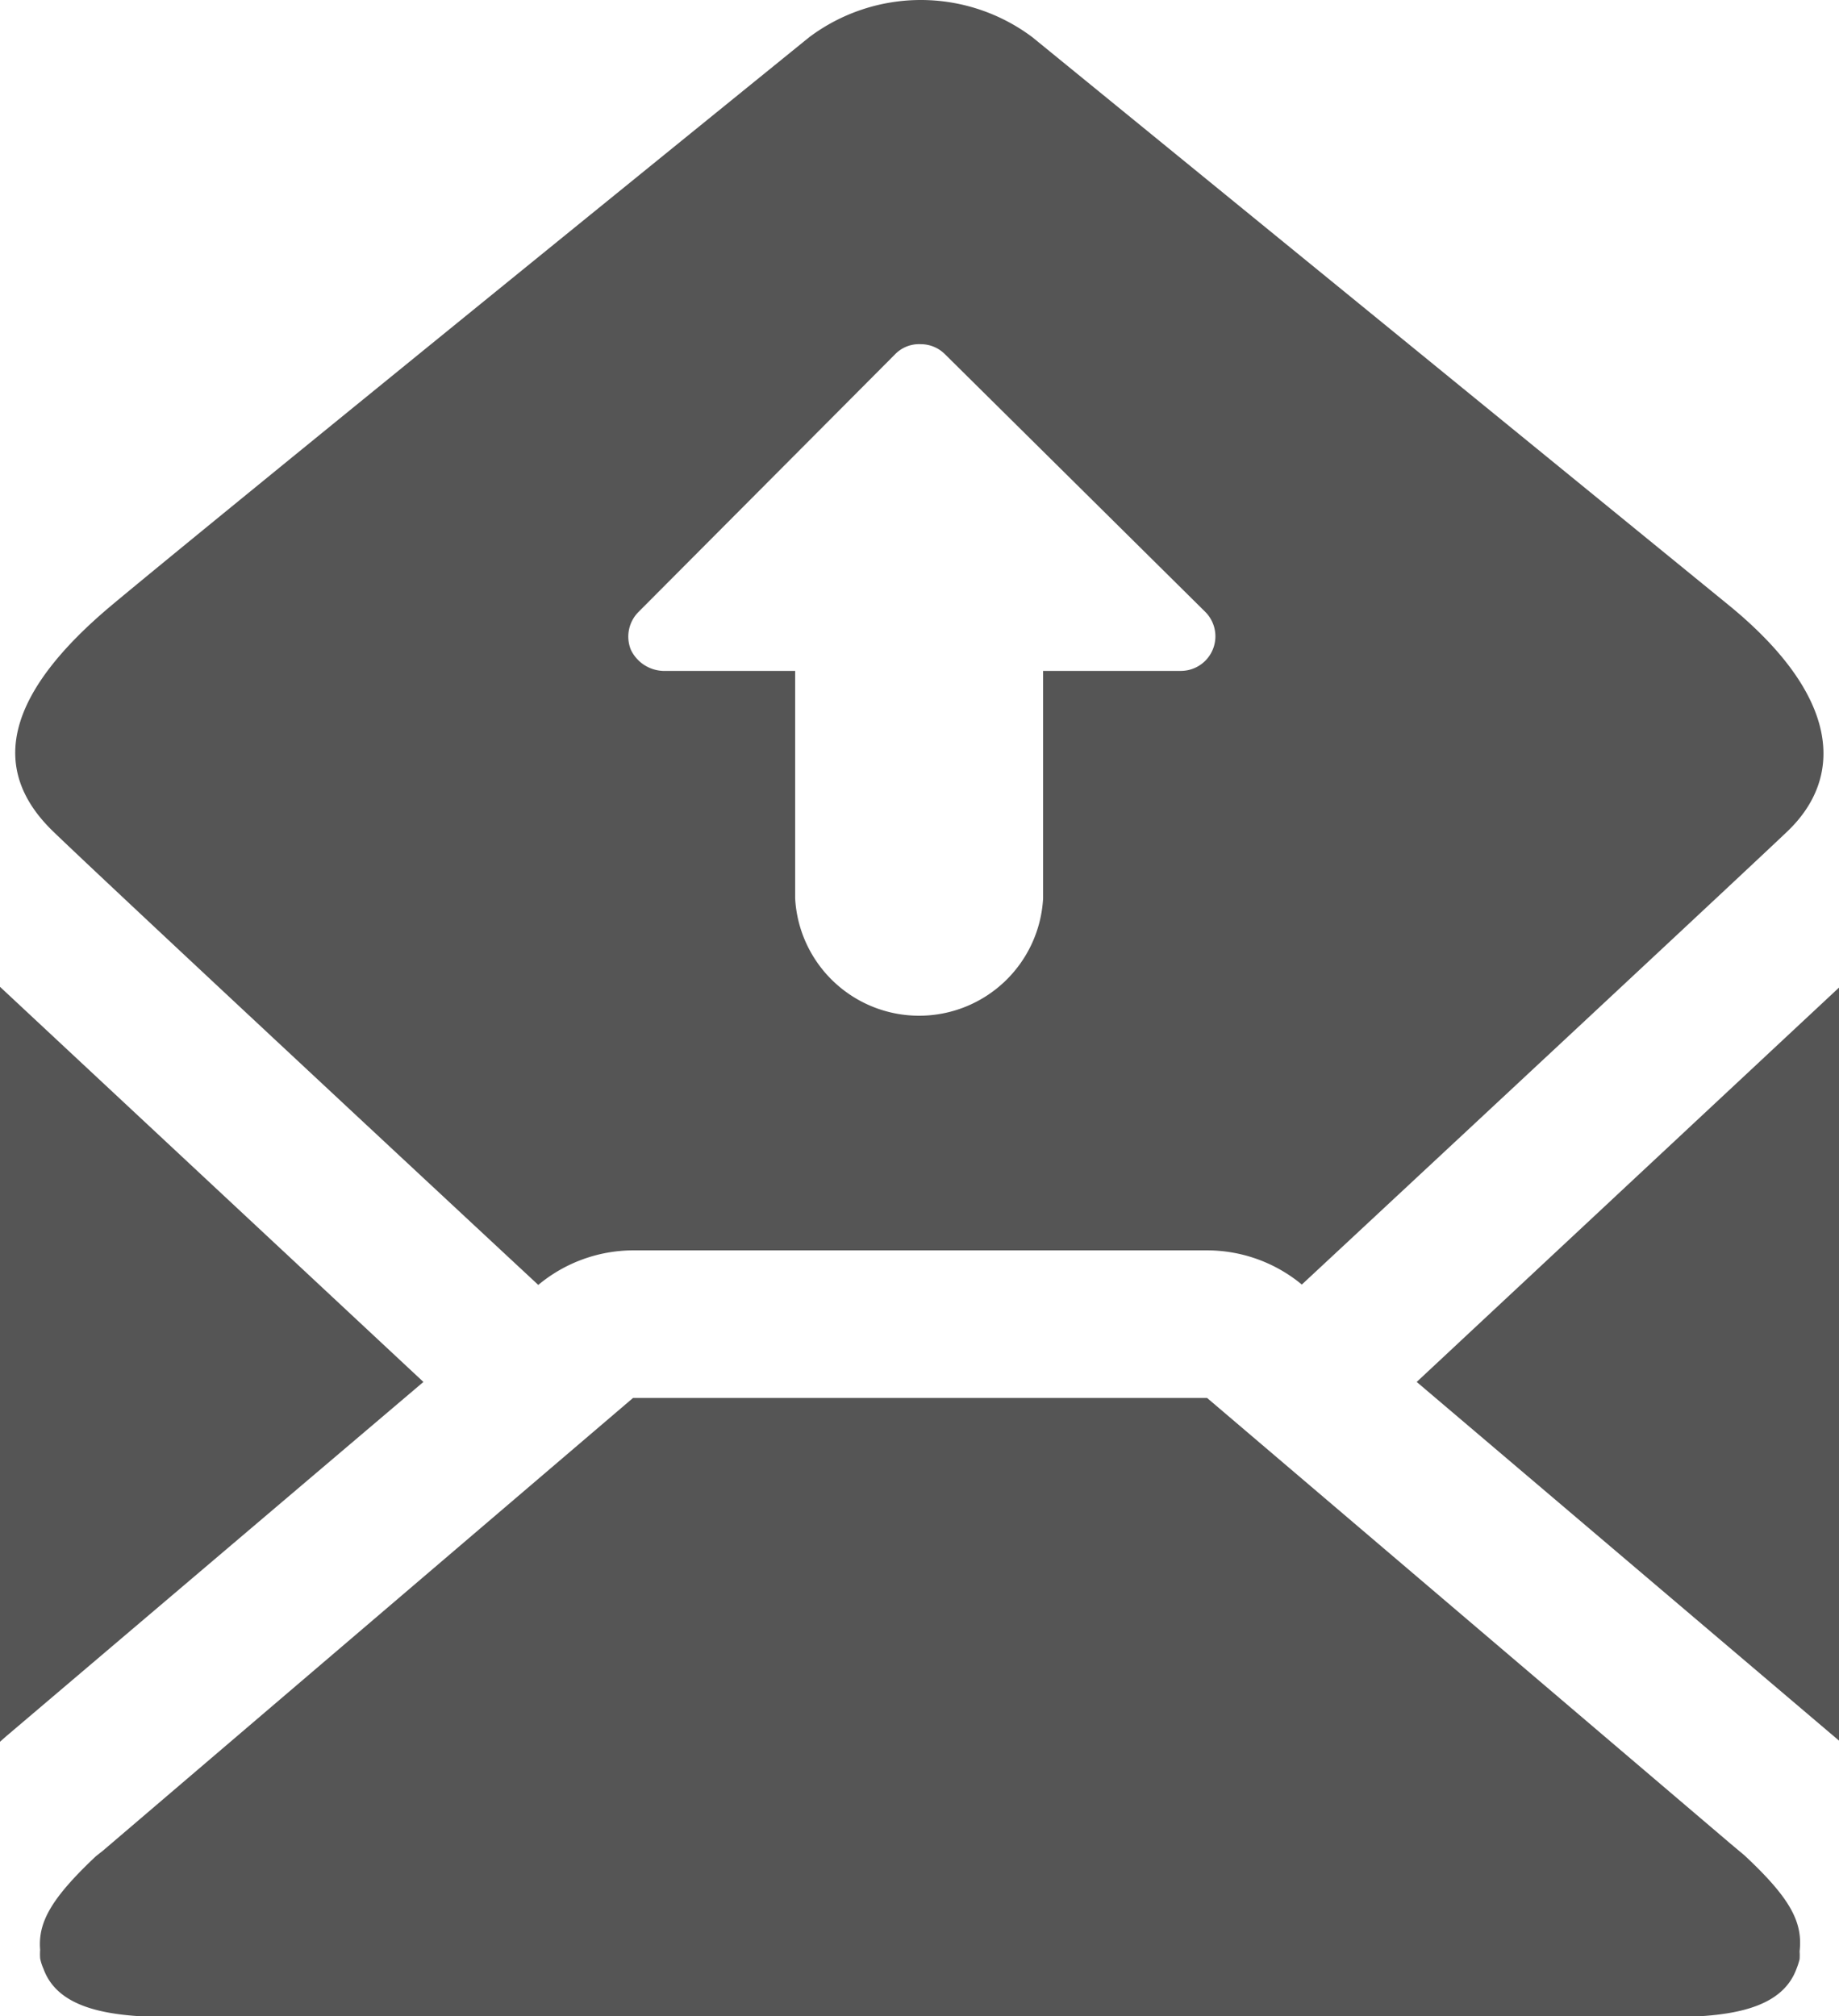
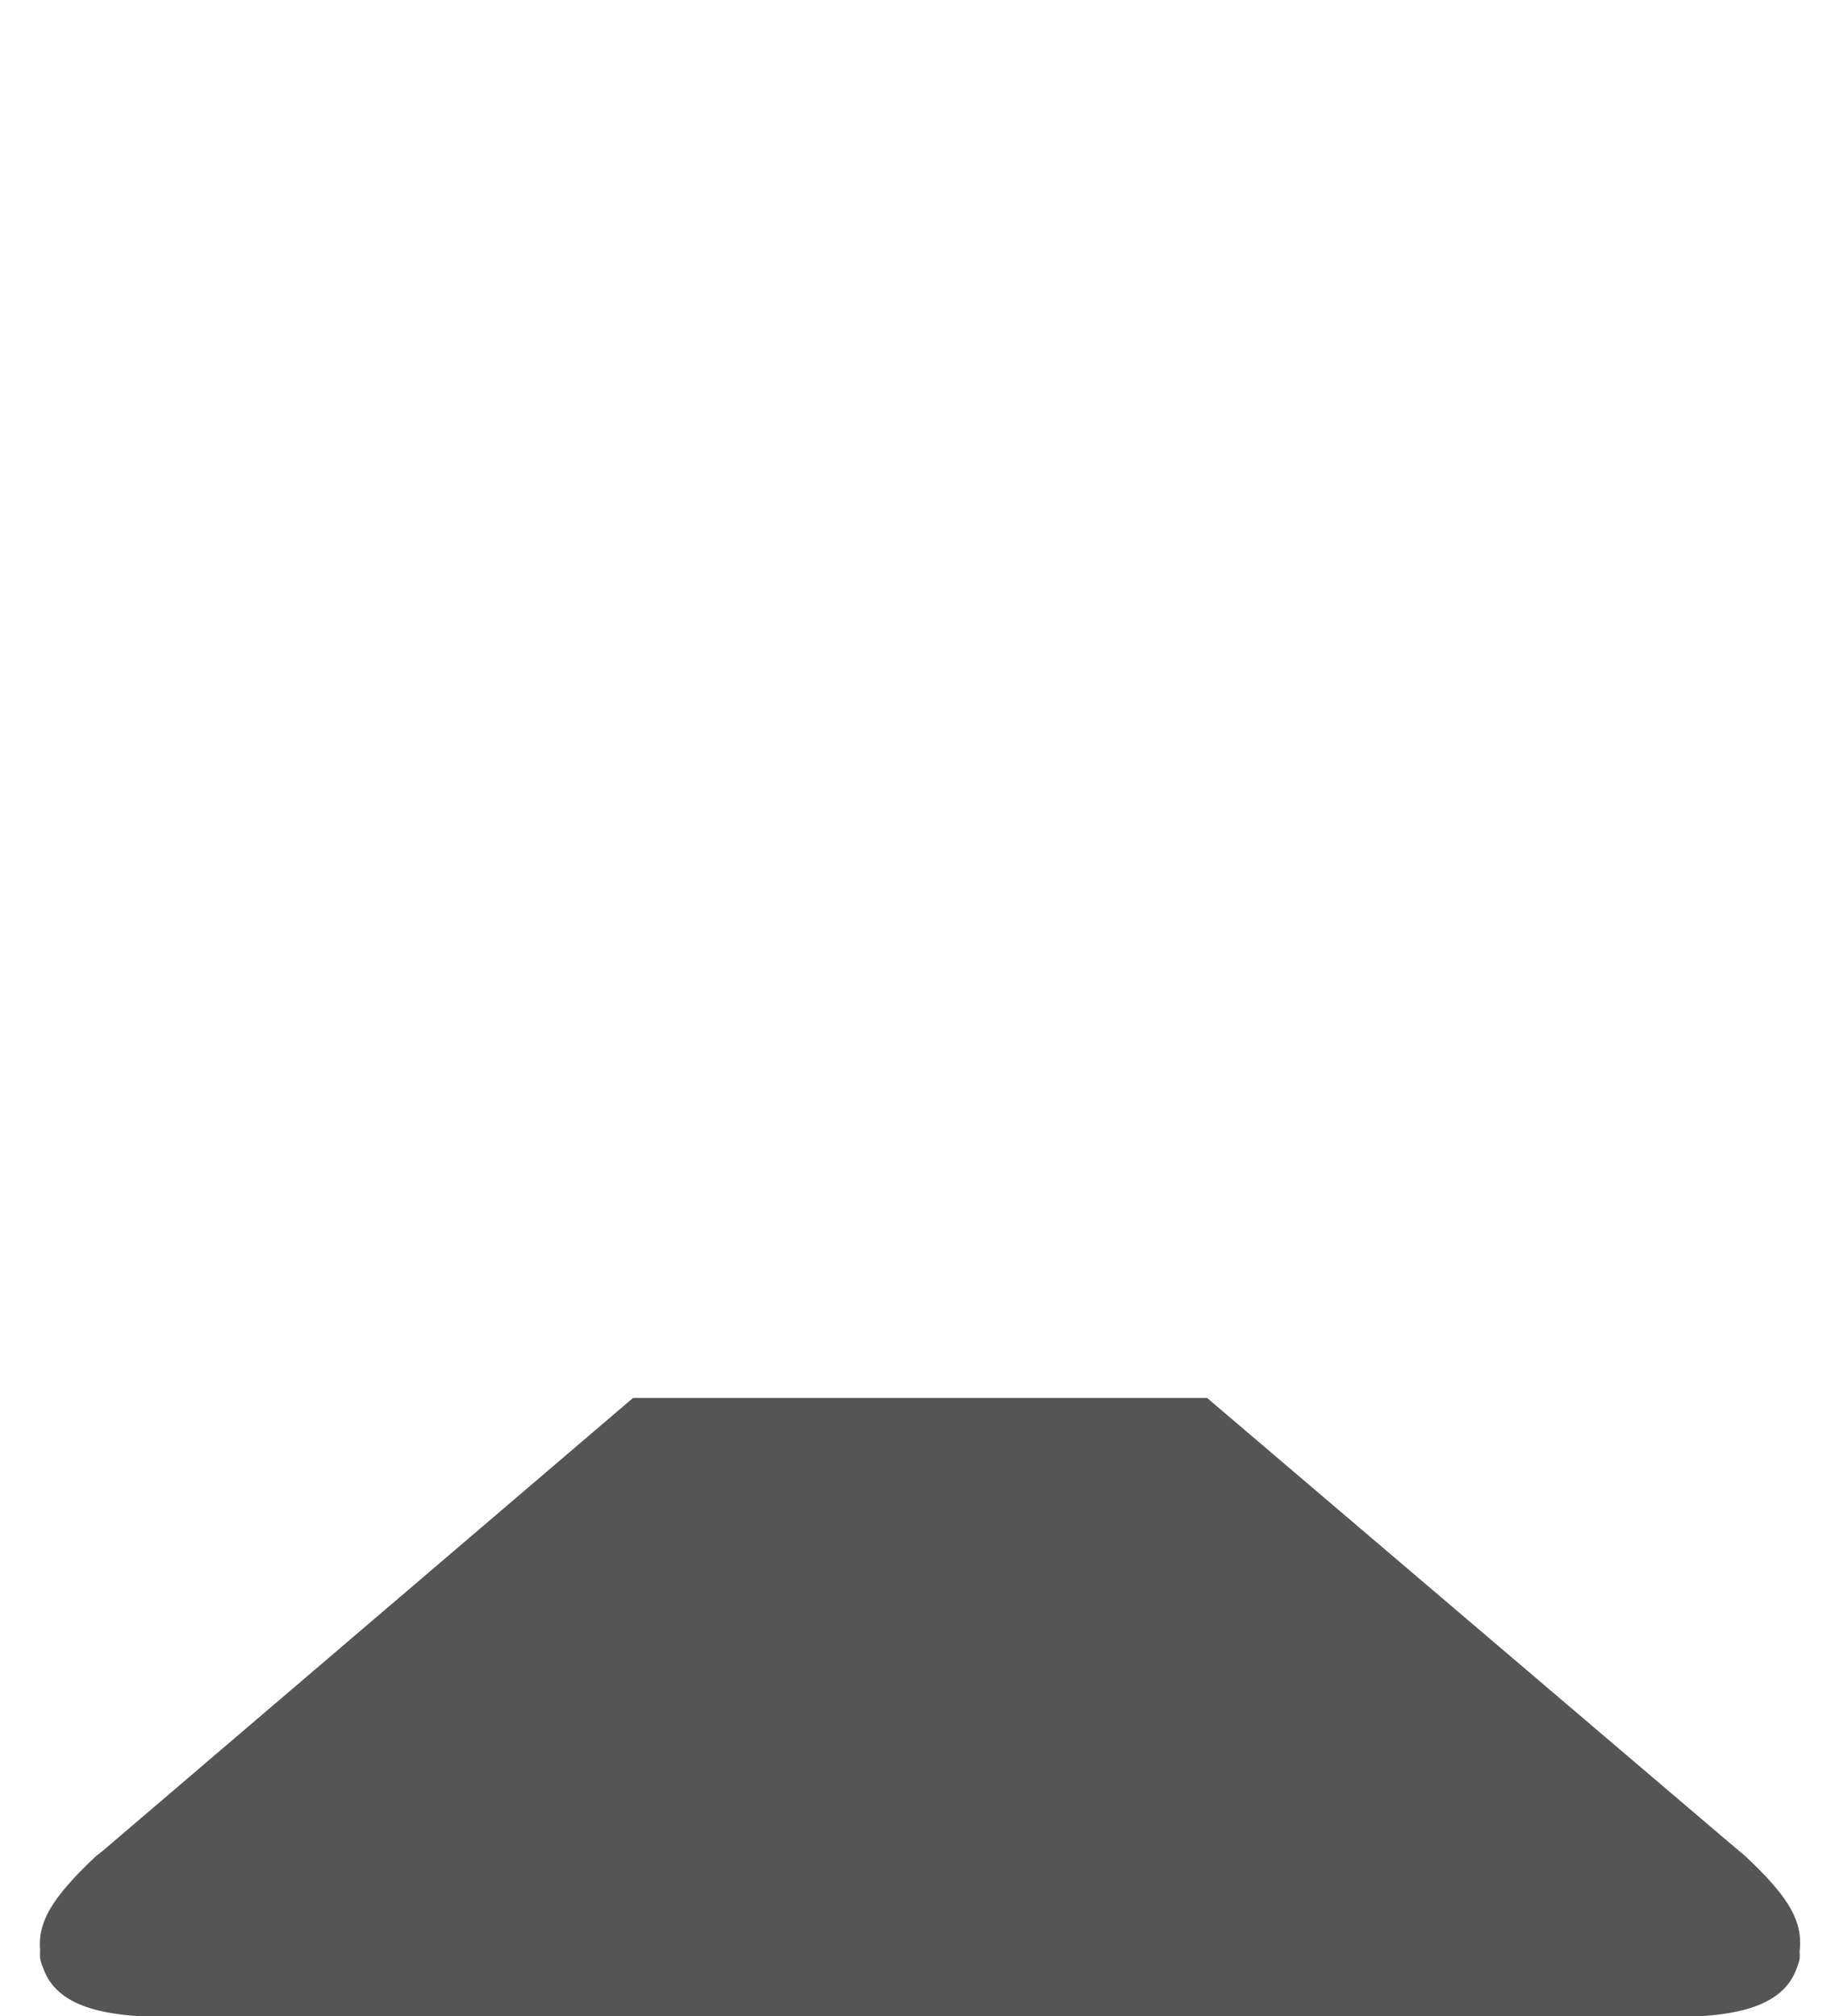
<svg xmlns="http://www.w3.org/2000/svg" id="Layer_1" data-name="Layer 1" viewBox="0 0 49.47 54.24">
  <defs>
    <style>.cls-1{fill:#555;}</style>
  </defs>
  <title>icon_123_Send</title>
  <path class="cls-1" d="M54.16,50.13l-.37-.31-14.09-12H24.26L10,50l-.19.15c-1.22,1.15-1.56,1.79-1.5,2.52a1.64,1.64,0,0,0,0,.23h0a1.31,1.31,0,0,0,.09.28c.4,1.1,1.82,1.3,3.48,1.3H52.08c1.66,0,3.08-.2,3.48-1.31a1.83,1.83,0,0,0,.08-.25v0h0a1.49,1.49,0,0,0,0-.21C55.73,51.92,55.39,51.28,54.16,50.13Z" transform="translate(-7.23 -0.21)" />
-   <polygon class="cls-1" points="0 26.55 0 46.86 0.17 46.71 11.39 37.18 0 26.55" />
-   <polygon class="cls-1" points="38.11 37.18 49.14 46.55 49.47 46.83 49.47 26.57 38.11 37.18" />
-   <path class="cls-1" d="M21.71,34.78a4,4,0,0,1,2.55-.93H39.7a4,4,0,0,1,2.55.92c5.37-5,12.17-11.34,13.07-12.2,1.51-1.45,1.43-3.62-1.6-6.09L35,1.21a5,5,0,0,0-6,0S13.05,14.14,10.25,16.48s-3.37,4.37-1.6,6.09C9.69,23.58,16.4,29.84,21.71,34.78Zm2.69-18.1,6.9-6.93A.9.9,0,0,1,32,9.47a.92.92,0,0,1,.65.27l7,6.93a.93.93,0,0,1-.65,1.59H35.29v6.12a3.34,3.34,0,0,1-6.67,0V18.26H25.06a1,1,0,0,1-.86-.57A.94.94,0,0,1,24.4,16.68Z" transform="translate(-7.23 -0.21)" />
</svg>